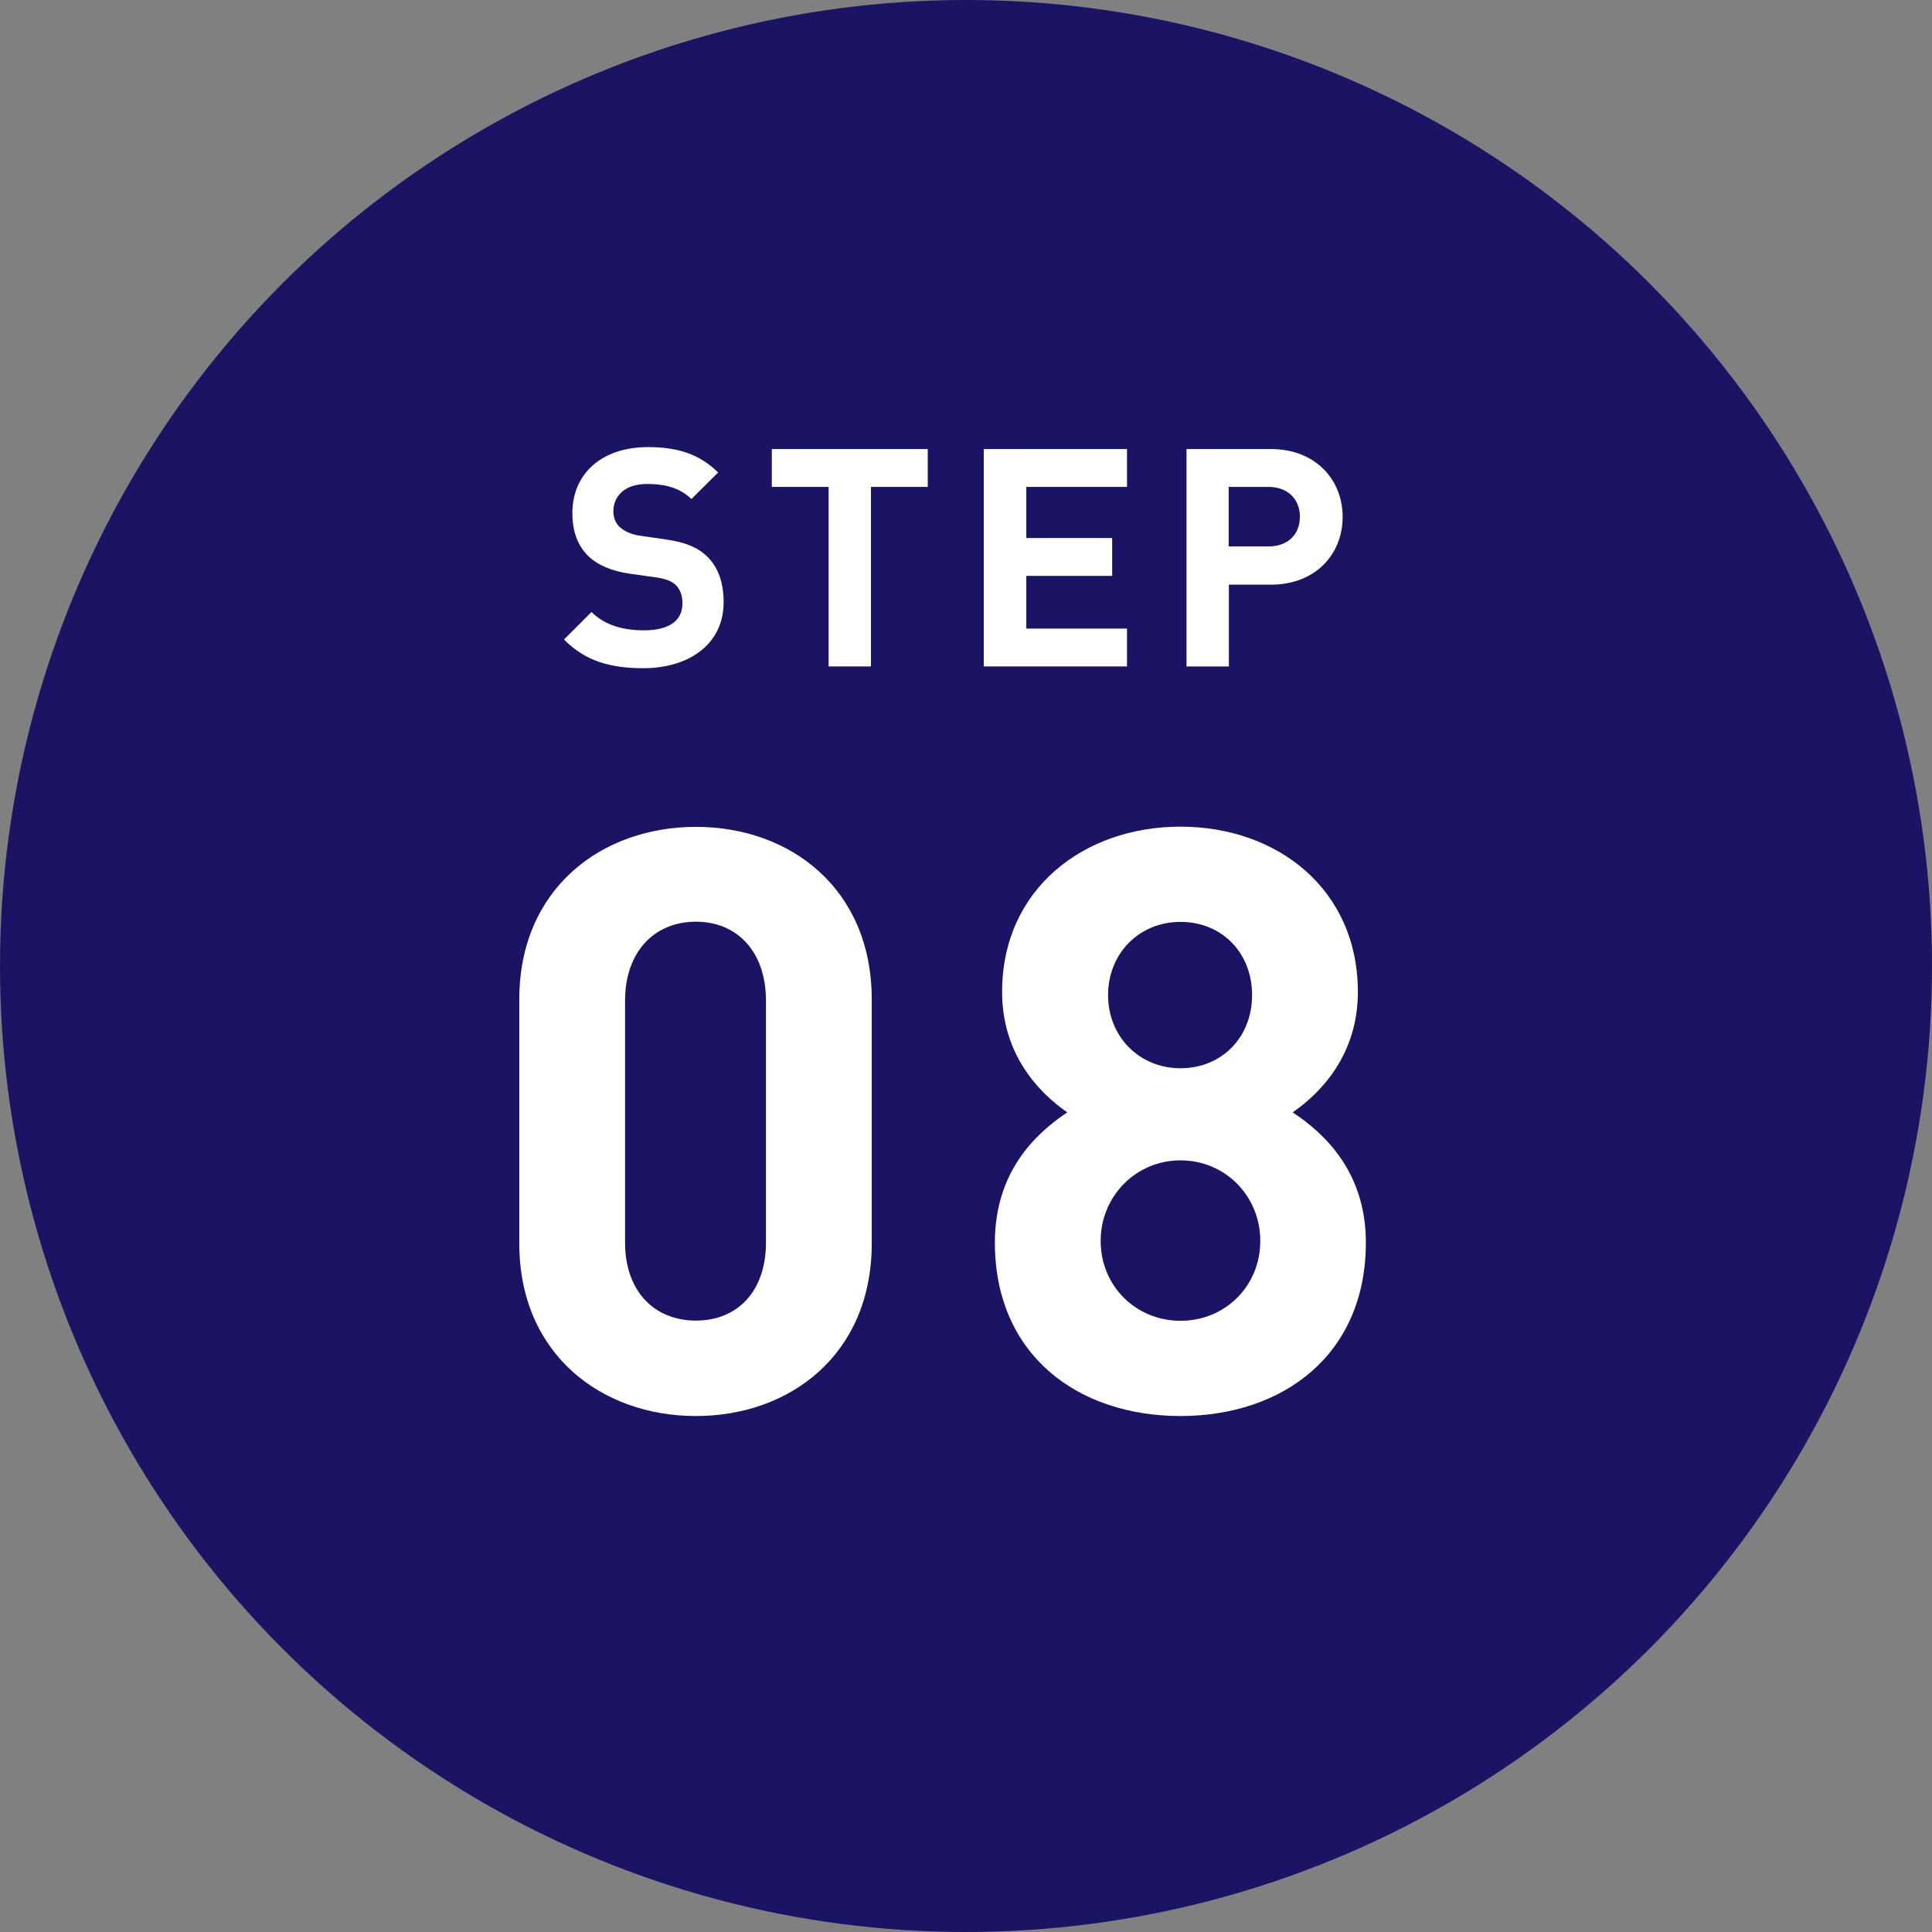
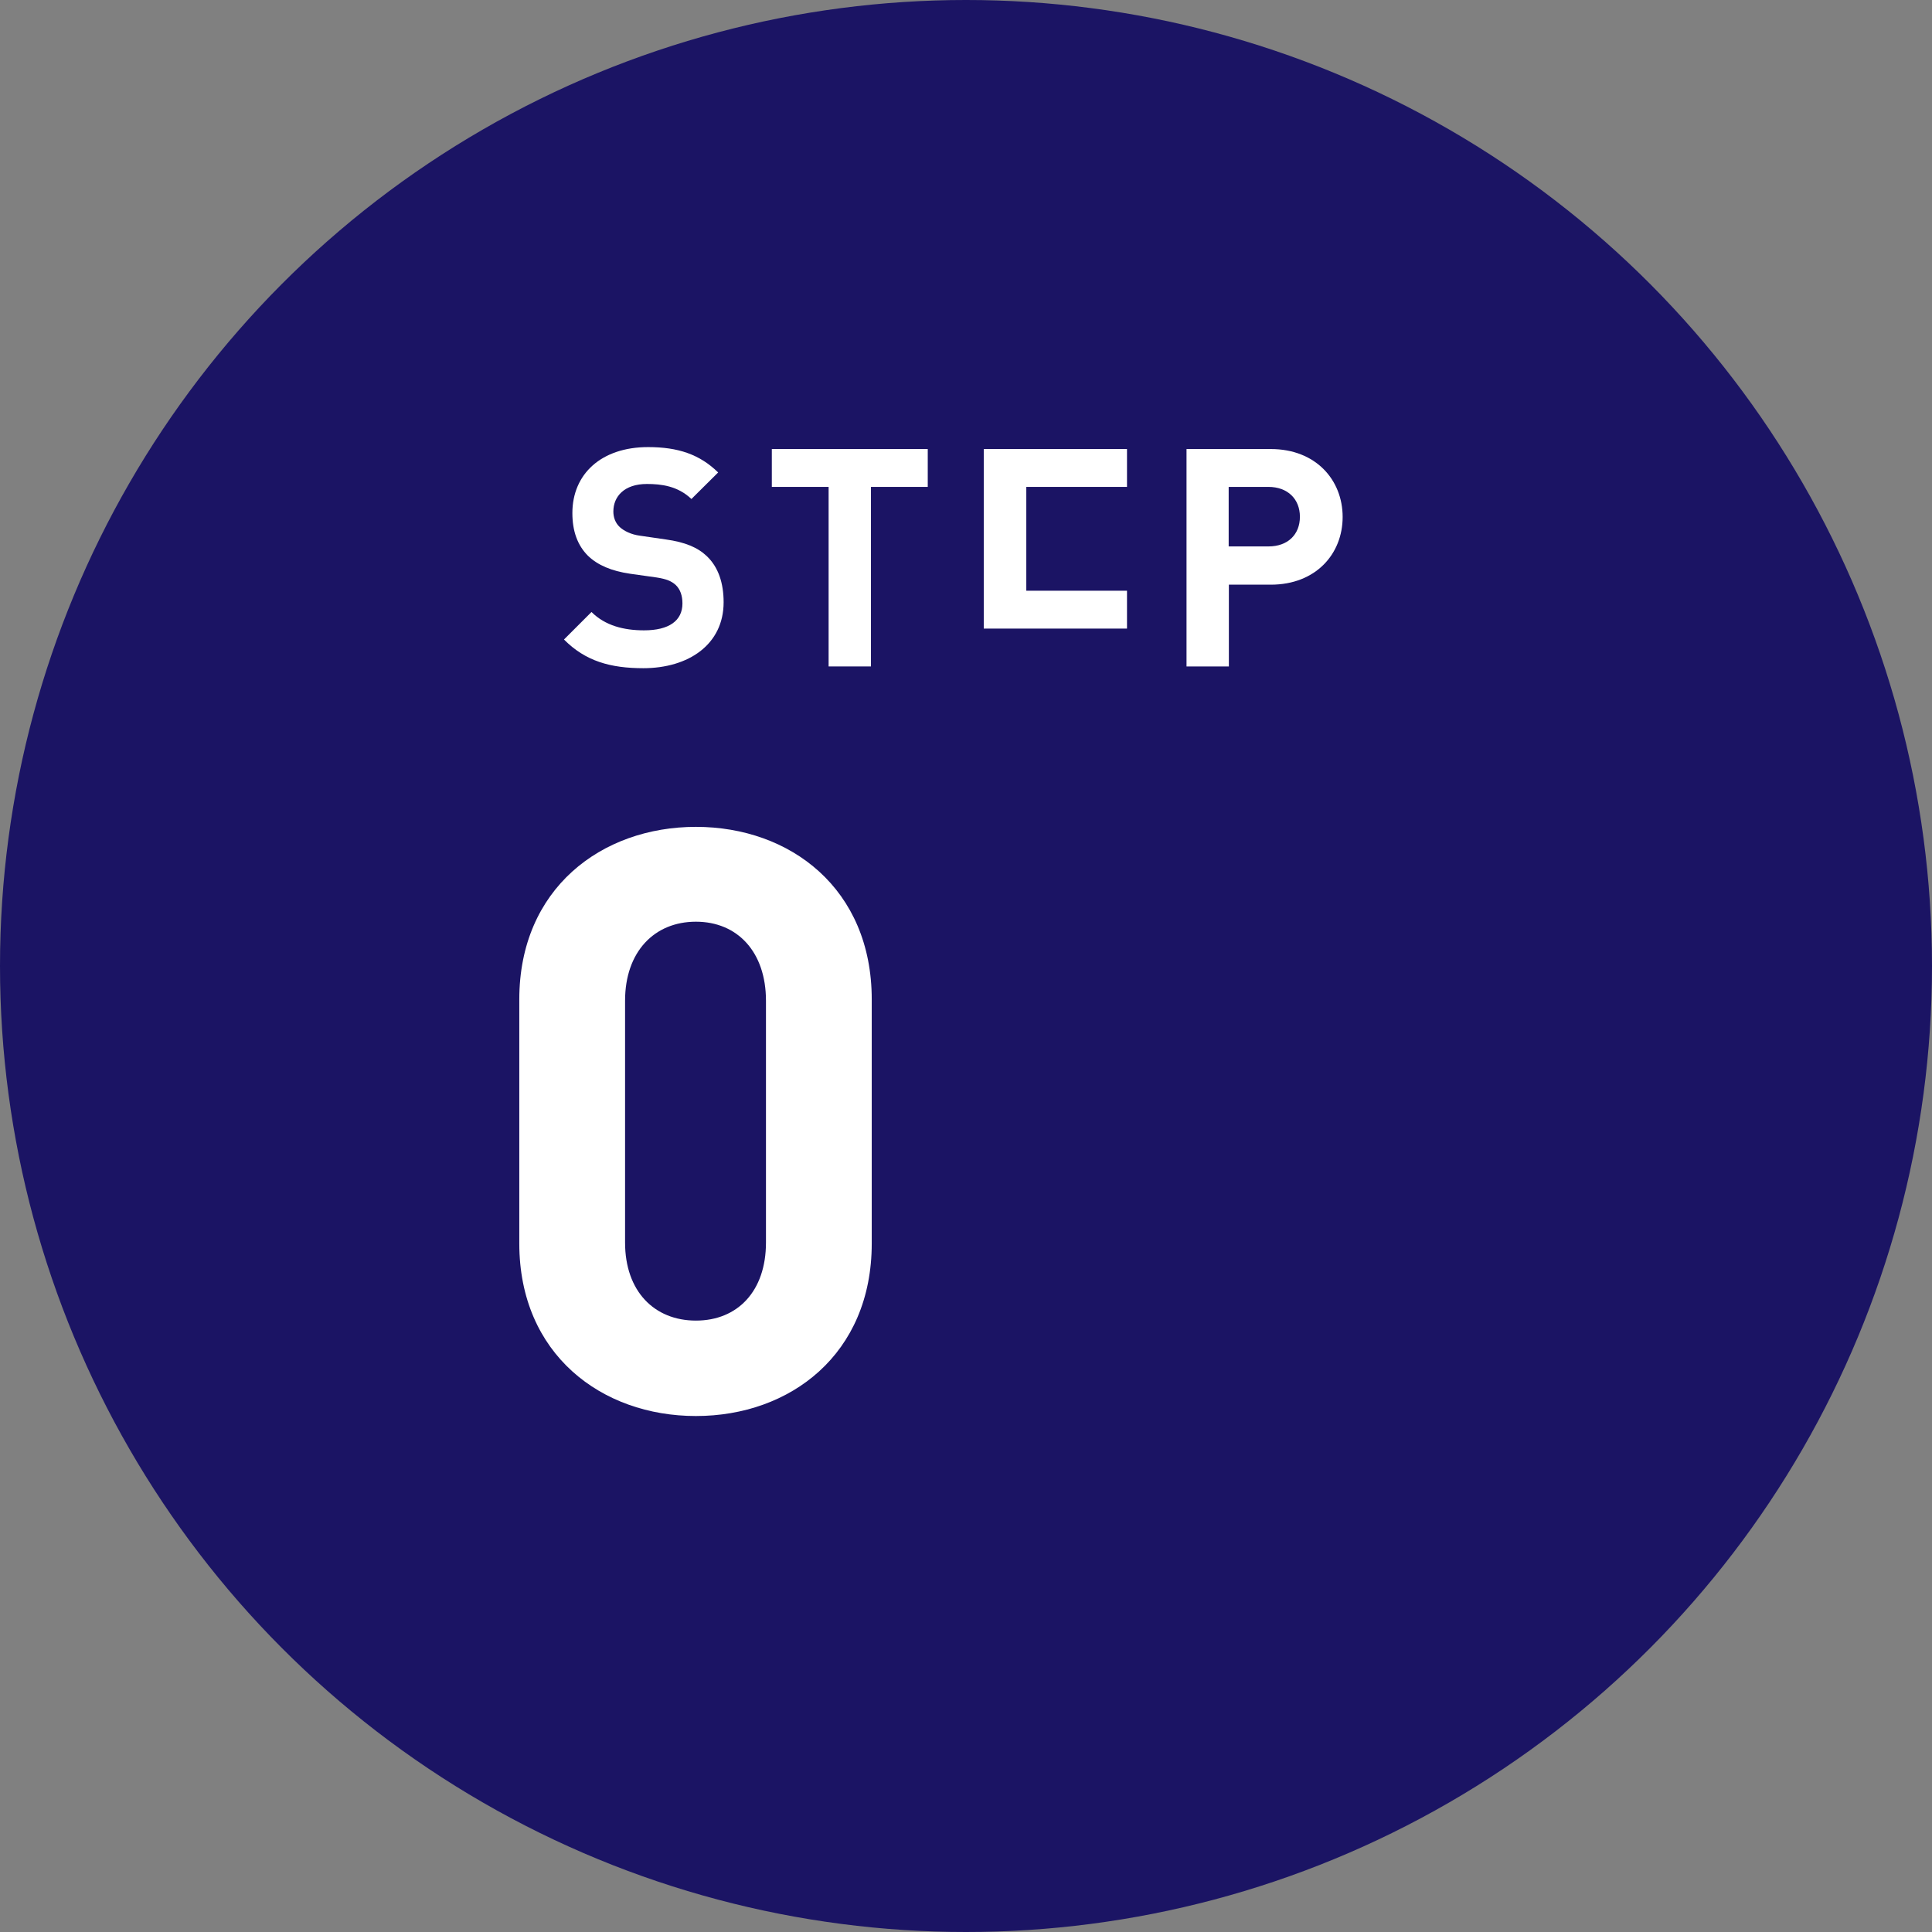
<svg xmlns="http://www.w3.org/2000/svg" id="_レイヤー_2" data-name="レイヤー 2" width="99" height="99" viewBox="0 0 99 99">
  <rect x="0" y="0" width="99" height="99" fill="#808080" stroke="none" />
  <defs>
    <style>
      .cls-1 {
        fill: #fff;
      }

      .cls-2 {
        fill: #1b1464;
      }
    </style>
  </defs>
  <g id="_レイヤー_2-2" data-name="レイヤー 2">
    <g>
      <circle class="cls-2" cx="49.5" cy="49.5" r="49.5" />
      <g>
        <path class="cls-1" d="m35.66,72.56c-4.84,0-9.05-3.17-9.05-8.84v-12.51c0-5.67,4.21-8.84,9.05-8.84s9.01,3.17,9.01,8.84v12.51c0,5.67-4.17,8.84-9.01,8.84Zm3.59-21.28c0-2.5-1.46-4.05-3.59-4.05s-3.63,1.54-3.63,4.05v12.39c0,2.5,1.5,4,3.63,4s3.59-1.5,3.59-4v-12.39Z" />
-         <path class="cls-1" d="m60.49,72.56c-5.26,0-9.51-3.13-9.51-8.89,0-3.63,2.09-5.59,3.71-6.67-1.5-1.04-3.34-3-3.34-6.17,0-5.26,4.17-8.47,9.14-8.47s9.09,3.21,9.09,8.47c0,3.17-1.84,5.13-3.34,6.17,1.63,1.08,3.75,3.05,3.75,6.67,0,5.76-4.25,8.89-9.51,8.89Zm0-13.1c-2.29,0-4.09,1.84-4.09,4.13s1.79,4.09,4.09,4.09,4.09-1.79,4.09-4.09-1.79-4.13-4.09-4.13Zm0-12.22c-2.13,0-3.71,1.63-3.71,3.75s1.59,3.75,3.71,3.75,3.67-1.59,3.67-3.75-1.54-3.75-3.67-3.75Z" />
      </g>
      <g>
        <path class="cls-1" d="m32.97,34.24c-1.69,0-2.97-.36-4.07-1.47l1.41-1.41c.7.7,1.66.94,2.69.94,1.28,0,1.97-.49,1.97-1.38,0-.39-.11-.72-.34-.94-.22-.2-.47-.31-.99-.39l-1.35-.19c-.96-.14-1.66-.44-2.16-.92-.53-.53-.8-1.25-.8-2.19,0-1.99,1.47-3.38,3.88-3.38,1.53,0,2.64.37,3.59,1.3l-1.37,1.36c-.7-.67-1.55-.77-2.28-.77-1.16,0-1.72.64-1.72,1.41,0,.28.09.58.33.8.22.2.58.38,1.03.44l1.31.19c1.02.14,1.66.42,2.12.86.59.56.86,1.38.86,2.36,0,2.16-1.79,3.38-4.12,3.38Z" />
        <path class="cls-1" d="m44.63,24.95v9.2h-2.17v-9.2h-2.91v-1.94h7.99v1.94h-2.91Z" />
-         <path class="cls-1" d="m50.41,34.15v-11.14h7.34v1.94h-5.16v2.62h4.4v1.94h-4.4v2.7h5.16v1.94h-7.34Z" />
+         <path class="cls-1" d="m50.41,34.15v-11.14h7.34v1.94h-5.16v2.62h4.4h-4.4v2.7h5.16v1.94h-7.34Z" />
        <path class="cls-1" d="m65.11,29.96h-2.14v4.19h-2.17v-11.14h4.32c2.3,0,3.68,1.58,3.68,3.48s-1.38,3.47-3.68,3.47Zm-.11-5.01h-2.04v3.05h2.04c.99,0,1.61-.61,1.61-1.52s-.63-1.53-1.61-1.53Z" />
      </g>
    </g>
  </g>
</svg>